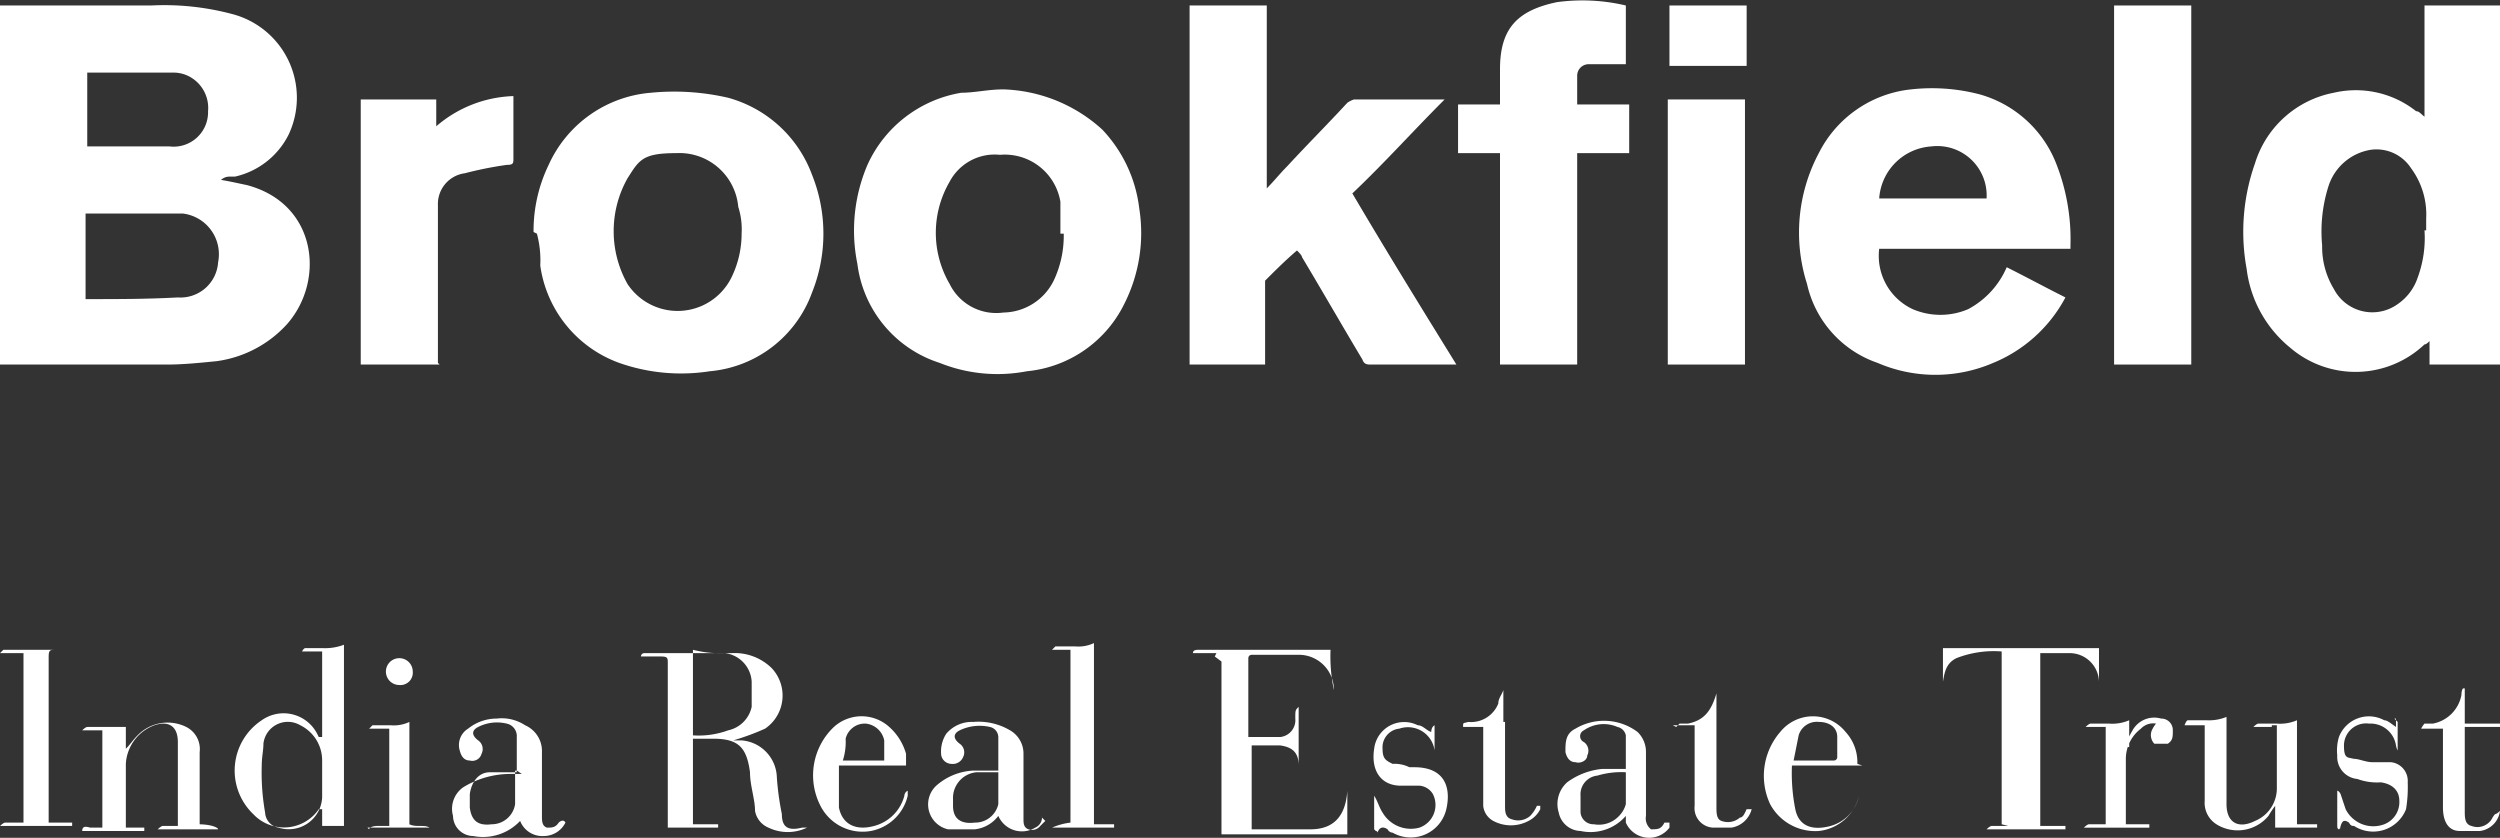
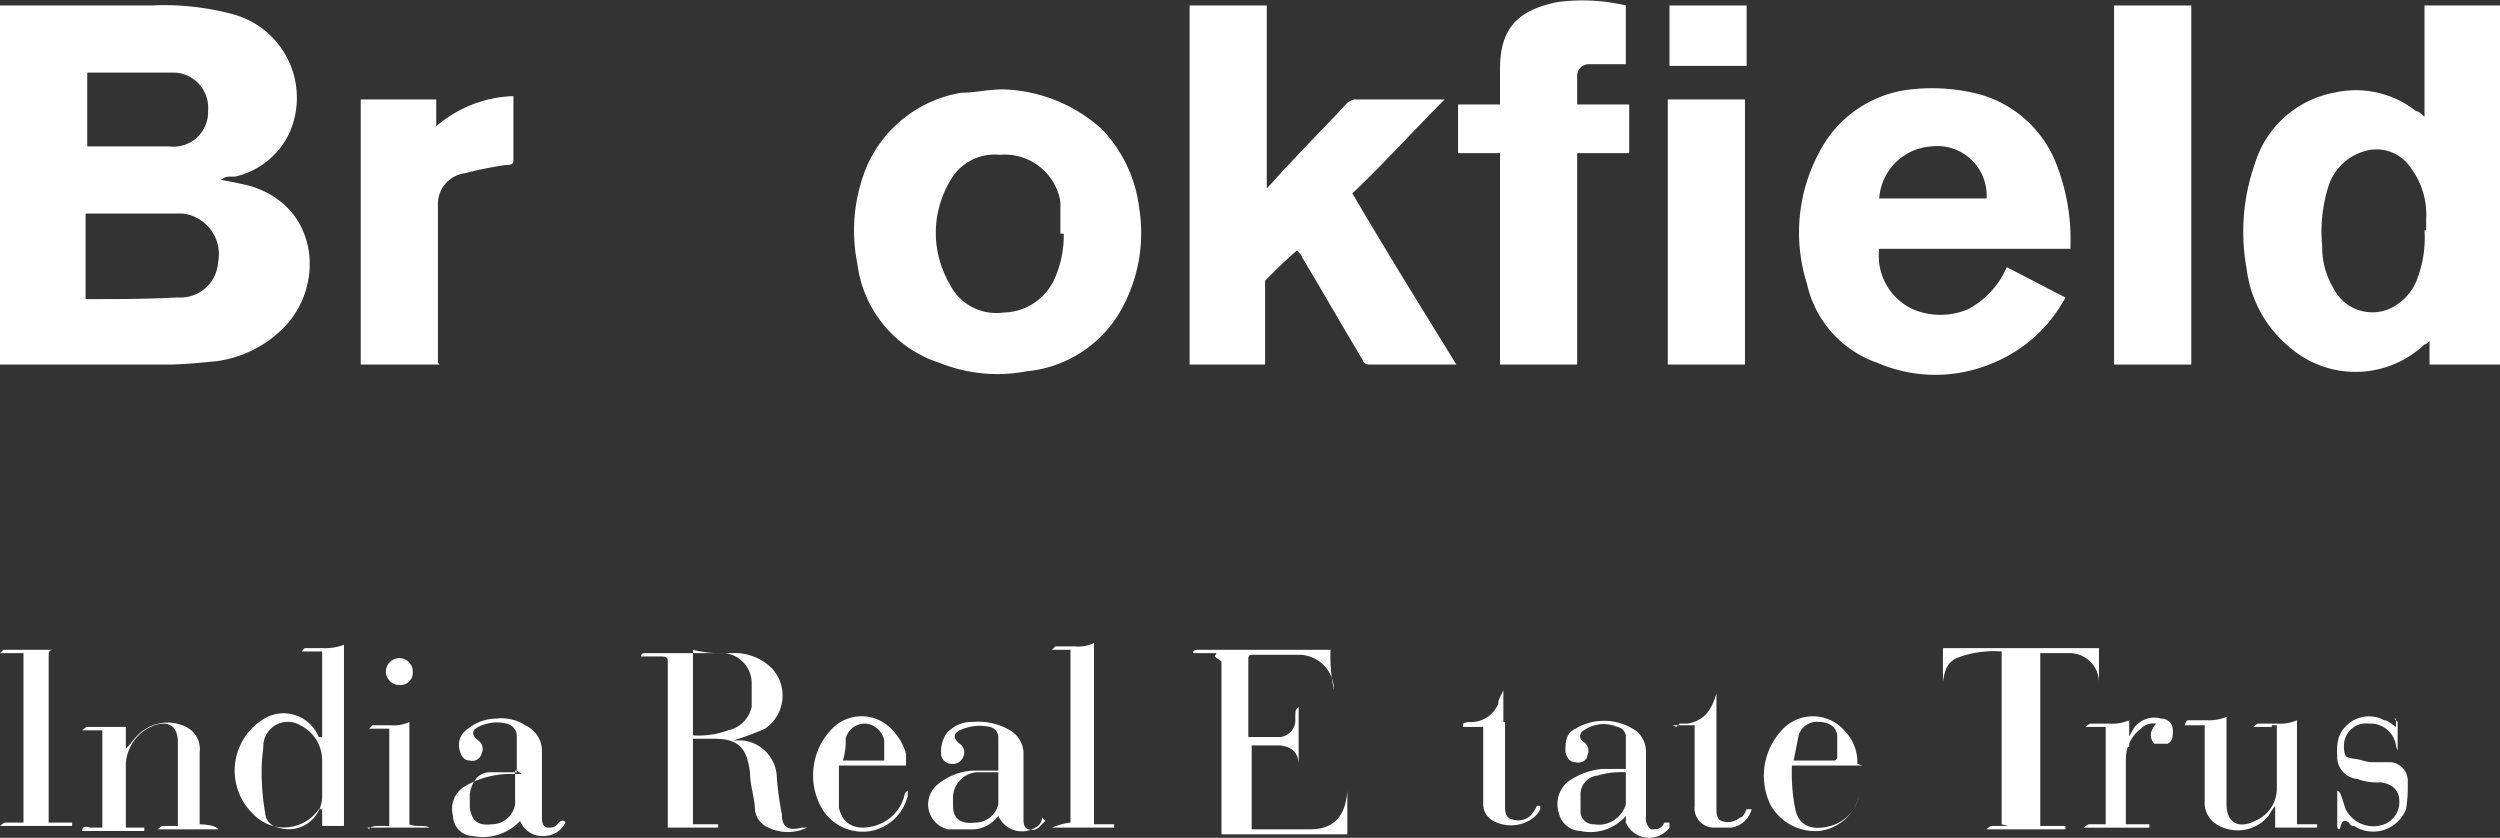
<svg xmlns="http://www.w3.org/2000/svg" width="149" height="49.934" viewBox="0 0 149 49.934">
  <rect x="0" y="0" width="149" height="49.934" fill="#333333" stroke="none" />
  <g id="logo-white" transform="translate(0 0.027)">
    <path id="Path_1851" data-name="Path 1851" d="M13.2,10.7c.6.1,1,.2,1.5.3,4.2,1.1,4.7,5.7,2.4,8.3a6.913,6.913,0,0,1-4.2,2.2c-1,.1-2,.2-2.9.2H0V.3H9a15.7,15.7,0,0,1,4.8.5A5.155,5.155,0,0,1,17.2,8,4.737,4.737,0,0,1,14,10.5h-.3a.756.756,0,0,0-.4.1s-.1.1-.1,0Zm-8,7.1h0c1.8,0,3.6,0,5.4-.1A2.248,2.248,0,0,0,13,15.6a2.444,2.444,0,0,0-2.1-2.9H5.1v5.1Zm0-9.1h4.9a2.054,2.054,0,0,0,2.3-2.1,2.117,2.117,0,0,0-1-2,2.016,2.016,0,0,0-1.1-.3H5.2V8.7Z" fill="#fff" />
    <path id="Path_1852" data-name="Path 1852" d="M144.5,7.1V.3H149V21.7h-4.2V20.3c-.1.1-.2.2-.3.2a5.978,5.978,0,0,1-8,.2,7.184,7.184,0,0,1-2.6-4.7,12.261,12.261,0,0,1,.5-6.3,6.112,6.112,0,0,1,4.7-4.2A5.784,5.784,0,0,1,144,6.6c.2,0,.3.2.6.4h-.1Zm.1,6.7V13a4.629,4.629,0,0,0-.9-3,2.455,2.455,0,0,0-2.4-1.1,3.178,3.178,0,0,0-2.5,2.1,8.893,8.893,0,0,0-.4,3.6,4.845,4.845,0,0,0,.7,2.6,2.585,2.585,0,0,0,3.8.9,3.11,3.11,0,0,0,1.2-1.6,6.807,6.807,0,0,0,.4-2.8h.1v.1Z" fill="#fff" />
    <path id="Path_1853" data-name="Path 1853" d="M70.9.3h4.6V11.2h0c.4-.4.8-.9,1.2-1.3,1.2-1.3,2.4-2.5,3.6-3.8a1.466,1.466,0,0,1,.4-.2h5.4c-1.9,1.9-3.6,3.8-5.5,5.6,2,3.4,4.1,6.8,6.2,10.2H81.7c-.2,0-.4,0-.5-.3-1.2-2-2.4-4.1-3.6-6.1,0-.1-.2-.3-.3-.4-.7.6-1.3,1.2-1.9,1.8v5H70.9V.3Z" fill="#fff" />
    <path id="Path_1854" data-name="Path 1854" d="M123.3,14.8H112a3.506,3.506,0,0,0,2,3.6,4.2,4.2,0,0,0,3.3,0,5.111,5.111,0,0,0,2.3-2.5c1.2.6,2.3,1.2,3.5,1.8a8.558,8.558,0,0,1-4.3,3.9,8.709,8.709,0,0,1-6.9,0,6.451,6.451,0,0,1-4.2-4.7,10.087,10.087,0,0,1,.7-7.8,6.969,6.969,0,0,1,5.5-3.8,11.227,11.227,0,0,1,4.1.3,6.9,6.9,0,0,1,4.5,4,12.307,12.307,0,0,1,.9,5v.2Zm-4.9-3a2.944,2.944,0,0,0-3.3-3.1,3.333,3.333,0,0,0-3.1,3.1h6.4Z" fill="#fff" />
-     <path id="Path_1855" data-name="Path 1855" d="M31.8,13.8a9.021,9.021,0,0,1,.9-4,7.336,7.336,0,0,1,6.1-4.3,14.29,14.29,0,0,1,4.6.3,7.427,7.427,0,0,1,5,4.6,9.412,9.412,0,0,1,0,7,7.152,7.152,0,0,1-6.1,4.7,11.106,11.106,0,0,1-5.4-.5,7.237,7.237,0,0,1-4.7-5.8,6.154,6.154,0,0,0-.2-1.9l-.2-.1Zm12.4.1a4.4,4.4,0,0,0-.2-1.6,3.52,3.52,0,0,0-3.7-3.2c-2,0-2.2.4-2.9,1.5a6.426,6.426,0,0,0,0,6.3,3.579,3.579,0,0,0,6.2-.4,5.954,5.954,0,0,0,.6-2.7h0Z" fill="#fff" />
    <path id="Path_1856" data-name="Path 1856" d="M59.8,5.3a9.165,9.165,0,0,1,5.9,2.4,8.241,8.241,0,0,1,2.2,4.7,9.353,9.353,0,0,1-.9,5.7,7.236,7.236,0,0,1-5.8,4,9.24,9.24,0,0,1-5.2-.5,7.132,7.132,0,0,1-4.9-5.9,9.963,9.963,0,0,1,.6-5.9,7.484,7.484,0,0,1,5.6-4.3c.8,0,1.6-.2,2.5-.2h0Zm3.4,8.6V12a3.36,3.36,0,0,0-3.6-2.8,3.036,3.036,0,0,0-3,1.6,6.05,6.05,0,0,0,0,6.1,3.09,3.09,0,0,0,3.2,1.7,3.4,3.4,0,0,0,3-1.9,6.264,6.264,0,0,0,.6-2.7v-.1Z" fill="#fff" />
    <path id="Path_1857" data-name="Path 1857" d="M94,21.7H89.4V9.1H86.9V6.2h2.5V4.1c0-2.4,1-3.5,3.4-4a11.23,11.23,0,0,1,4.1.2V3.8H94.7a.684.684,0,0,0-.7.7V6.2h3.1V9.1H94V21.7h0Z" fill="#fff" />
    <path id="Path_1858" data-name="Path 1858" d="M126,.3h4.6V21.7H126V.3Z" fill="#fff" />
    <path id="Path_1859" data-name="Path 1859" d="M26.2,21.7H21.5V5.9H26V7.5a7.385,7.385,0,0,1,4.6-1.8V9.4c0,.3,0,.4-.4.4a22.114,22.114,0,0,0-2.5.5,1.846,1.846,0,0,0-1.6,1.9v9.4l.1.1Z" fill="#fff" />
    <path id="Path_1860" data-name="Path 1860" d="M104,21.7H99.4V5.9H104Z" fill="#fff" />
    <path id="Path_1861" data-name="Path 1861" d="M41.3,44v5.1h1.5v.2h-3V39.5c0-.3,0-.4-.4-.4H38.2a.2.2,0,0,1,.2-.2h5.2a3.153,3.153,0,0,1,2.4.9,2.386,2.386,0,0,1-.4,3.6,14.58,14.58,0,0,1-1.9.7h.5a2.274,2.274,0,0,1,2.1,2.2,16.6,16.6,0,0,0,.3,2.2c0,.8.4,1,1.2.8h.3a2.648,2.648,0,0,1-2.3,0,1.329,1.329,0,0,1-.8-1c0-.7-.3-1.5-.3-2.3-.2-1.5-.7-2-2.2-2H41.3Zm0-5.2v5a5.105,5.105,0,0,0,2.1-.3,1.825,1.825,0,0,0,1.4-1.4V40.6a1.812,1.812,0,0,0-1.6-1.7,6.478,6.478,0,0,1-1.9-.2h0Z" fill="#fff" />
    <path id="Path_1862" data-name="Path 1862" d="M72.5,38.9H71.1c0-.2.2-.2.4-.2h7.8a9.737,9.737,0,0,0,.2,2.4v.2h0v-.2a2.09,2.09,0,0,0-2-2.1H74.6a.2.2,0,0,0-.2.2v4.7h1.9a1.009,1.009,0,0,0,.9-1.1c0-.5,0-.5.2-.7v4.1h0v-.6c0-.8-.4-1.1-1.1-1.2H74.6v5h3.5c1.4,0,2.1-.8,2.2-2.3v2.6H72.8V39.4l-.4-.3h0Z" fill="#fff" />
    <path id="Path_1863" data-name="Path 1863" d="M19.2,44.1V38.8H18s.1-.2.2-.2h1a3.178,3.178,0,0,0,1.3-.2V49.2H19.2v-1H19a2.514,2.514,0,0,1-3.9.3,3.594,3.594,0,0,1,.5-5.6,2.251,2.251,0,0,1,3.3.8l.1.2h.2Zm0,2.2h0v-1a2.332,2.332,0,0,0-1.3-2.1,1.463,1.463,0,0,0-2.2,1.1c0,.4-.1.8-.1,1.3a13.678,13.678,0,0,0,.2,2.8.961.961,0,0,0,.8.9,1.992,1.992,0,0,0,2.6-1.8Z" fill="#fff" />
    <path id="Path_1864" data-name="Path 1864" d="M119.3,49.1V38.8a6.128,6.128,0,0,0-2.7.4c-.6.3-.7.8-.8,1.4v-2h9.3v2a1.752,1.752,0,0,0-1.7-1.7h-1.8V49.2h1.5v.2h-4.7s.2-.2.3-.2h1Z" fill="#fff" />
    <path id="Path_1865" data-name="Path 1865" d="M11.8,49.1c.8,0,1.2.2,1.2.3H9.4s.2-.2.3-.2h.9v-5c0-.9-.5-1.3-1.4-1a2.606,2.606,0,0,0-1.7,2.3v3.8H8.6v.2H4.9c0-.4.4-.2.5-.2h.7V43.5H4.9s.2-.2.3-.2H7.5v1.3c.3-.3.4-.5.7-.8a2.488,2.488,0,0,1,2.9-.5,1.476,1.476,0,0,1,.8,1.5v4.6l-.1-.2Z" fill="#fff" />
    <path id="Path_1866" data-name="Path 1866" d="M1.4,38.9H0l.2-.2H3.3c-.3,0-.4,0-.4.4V49H4.3v.2H0s.2-.2.3-.2H1.4V38.9Z" fill="#fff" />
    <path id="Path_1867" data-name="Path 1867" d="M135.4,43.3h-1.1s.2-.2.3-.2h1.1a2.537,2.537,0,0,0,1.2-.2v6.2h1.2v.2h-2.5V48a6.124,6.124,0,0,0-.4.6,2.384,2.384,0,0,1-3.1.5,1.513,1.513,0,0,1-.7-1.4V43.2h-1.2s.1-.3.2-.3h1.1a2.744,2.744,0,0,0,1.2-.2v5.2c0,1.1.7,1.5,1.7,1a2.1,2.1,0,0,0,1.3-1.9V43.2h-.3Z" fill="#fff" />
    <path id="Path_1868" data-name="Path 1868" d="M30.8,45.8V43.9a.76.76,0,0,0-.6-.8,2.464,2.464,0,0,0-1.7.2c-.4.2-.4.5,0,.8a.627.627,0,0,1,.2.8.569.569,0,0,1-.7.4q-.45,0-.6-.6a1.142,1.142,0,0,1,.5-1.3,2.716,2.716,0,0,1,1.7-.6,2.543,2.543,0,0,1,1.7.4,1.676,1.676,0,0,1,1,1.6v3.8c0,.3,0,.6.3.7.3,0,.5,0,.7-.3.1-.1.3-.2.4,0a1.441,1.441,0,0,1-1.3.8,1.416,1.416,0,0,1-1.4-.9,3.034,3.034,0,0,1-2.8.9A1.216,1.216,0,0,1,27,48.6a1.568,1.568,0,0,1,.6-1.7,5.376,5.376,0,0,1,2.8-.8h.7l-.3-.2Zm0,.2H29.2c-.7,0-1.1.6-1.2,1.3v.8c.1.8.5,1.1,1.3,1a1.412,1.412,0,0,0,1.4-1.2v-2h.1Z" fill="#fff" />
    <path id="Path_1869" data-name="Path 1869" d="M62.1,48.6a.672.672,0,0,1-.4.7,1.531,1.531,0,0,1-2.2-.7,2.024,2.024,0,0,1-1.4.8H56.5a1.524,1.524,0,0,1-.7-2.6,3.6,3.6,0,0,1,2.2-.9h1.5v-2a.634.634,0,0,0-.5-.6,2.751,2.751,0,0,0-1.8.2c-.4.2-.4.5,0,.8a.627.627,0,0,1,.2.8.67.67,0,0,1-.7.4.634.634,0,0,1-.6-.5,1.943,1.943,0,0,1,.3-1.3A1.99,1.99,0,0,1,58,43a3.716,3.716,0,0,1,2.2.5,1.6,1.6,0,0,1,.8,1.4v3.9c0,.2,0,.5.3.6a.618.618,0,0,0,.7-.2l.3-.3-.2-.2ZM59.6,46H58.2a1.537,1.537,0,0,0-1.4,1.6V48c0,.8.5,1.1,1.3,1a1.41,1.41,0,0,0,1.4-1.1V45.8s0,.2.1.2Z" fill="#fff" />
    <path id="Path_1870" data-name="Path 1870" d="M96.9,48.6a2.783,2.783,0,0,1-2.7.9,1.364,1.364,0,0,1-1.3-1.1,1.735,1.735,0,0,1,.5-1.8,4.187,4.187,0,0,1,2.1-.8h1.4v-2a.642.642,0,0,0-.5-.5,2.063,2.063,0,0,0-2,.2.385.385,0,0,0,0,.7.627.627,0,0,1,.2.8c0,.3-.4.5-.7.4q-.45,0-.6-.6c0-.6,0-1.1.6-1.4a3.326,3.326,0,0,1,3.7.2,1.656,1.656,0,0,1,.5,1.2v3.8a.829.829,0,0,0,.3.8c.4,0,.6,0,.8-.4h.3v.3a1.517,1.517,0,0,1-2.6-.3v-.4Zm0-2.6a4.954,4.954,0,0,0-1.7.2,1.12,1.12,0,0,0-1,1.2v1a.773.773,0,0,0,.8.7,1.651,1.651,0,0,0,1.5-.5,1.612,1.612,0,0,0,.4-.7v-2h0Z" fill="#fff" />
    <path id="Path_1871" data-name="Path 1871" d="M99.5.3h4.6V3.9H99.5Z" fill="#fff" />
    <path id="Path_1872" data-name="Path 1872" d="M65.2,49.1h1.2v.2H62.7a3.914,3.914,0,0,1,1.1-.3V38.7H62.7l.2-.2h1.2a2.153,2.153,0,0,0,1.1-.2V49Z" fill="#fff" />
    <path id="Path_1873" data-name="Path 1873" d="M111,45.6h-4.2a10.978,10.978,0,0,0,.2,2.6c.2,1,1,1.3,2.1,1a2.391,2.391,0,0,0,1.7-1.8v-.3h0v.3a2.772,2.772,0,0,1-2.4,2.1,3.053,3.053,0,0,1-2.9-1.6,3.992,3.992,0,0,1,.6-4.3,2.5,2.5,0,0,1,3.9,0,2.666,2.666,0,0,1,.7,1.8h0v.1Zm-4.2-.3h2.5a.2.2,0,0,0,.2-.2V43.9c0-.6-.5-.9-1.1-.9a1.126,1.126,0,0,0-1.2.8l-.3,1.5Z" fill="#fff" />
    <path id="Path_1874" data-name="Path 1874" d="M54.2,45.6H50v2.5c.2,1,1,1.4,2.1,1.1a2.521,2.521,0,0,0,1.8-1.8.355.355,0,0,1,.2-.3h0v.3a2.788,2.788,0,0,1-2.2,2.1,2.817,2.817,0,0,1-3-1.5,3.97,3.97,0,0,1,.8-4.7,2.454,2.454,0,0,1,3.3,0,3.36,3.36,0,0,1,1,1.6v.7ZM50,45.3h2.7V44.1h0a1.254,1.254,0,0,0-1.1-1,1.176,1.176,0,0,0-1.2.9,3.644,3.644,0,0,1-.2,1.4s-.2,0-.2-.1Z" fill="#fff" />
    <path id="Path_1875" data-name="Path 1875" d="M126.6,44.5a9.292,9.292,0,0,1,.5-1,1.479,1.479,0,0,1,1.7-.7.684.684,0,0,1,.7.7c0,.4,0,.6-.3.8h-.8a.744.744,0,0,1-.1-.9,1.439,1.439,0,0,1,.2-.3,1.008,1.008,0,0,0-.9.3,2.271,2.271,0,0,0-.9,1.8v3.9h1.4v.2h-3.9s.2-.2.3-.2h1V43.3h-1.2s.2-.2.3-.2h1.1a2.537,2.537,0,0,0,1.2-.2v1.6s-.2,0-.2-.1Z" fill="#fff" />
    <path id="Path_1876" data-name="Path 1876" d="M99.9,43.3l.2-.2h.5c1-.2,1.4-.8,1.7-1.8V41h0v2.1h0v5c0,.3,0,.7.3.8a1.09,1.09,0,0,0,1.1-.2c.2,0,.3-.3.4-.5h.3a1.5,1.5,0,0,1-1.2,1.1h-1.1A1.164,1.164,0,0,1,101,48V43.2H99.7Z" fill="#fff" />
-     <path id="Path_1877" data-name="Path 1877" d="M149,43.3h-2.1v5c0,.4,0,.8.4.9a1,1,0,0,0,1.2-.4,1.439,1.439,0,0,1,.2-.3s.1,0,.3-.2a1.379,1.379,0,0,1-1.2,1.2h-1.2c-.7,0-1-.6-1-1.4V43.4h-1.3a1.439,1.439,0,0,1,.2-.3h.5a2.129,2.129,0,0,0,1.7-1.7s0-.3.1-.4h.1v2.1H149Z" fill="#fff" />
    <path id="Path_1878" data-name="Path 1878" d="M88.5,43.3H87.2c0-.3,0-.2.3-.3a1.749,1.749,0,0,0,1.8-1.1c0-.3.2-.5.3-.8v-.2h0V43h.1v5c0,.3,0,.7.4.8a1.09,1.09,0,0,0,1.1-.2,2.092,2.092,0,0,0,.4-.6h.2v.2a1.576,1.576,0,0,1-.7.7,2.231,2.231,0,0,1-2.1,0,1.149,1.149,0,0,1-.6-.9V43.2h0Z" fill="#fff" />
-     <path id="Path_1879" data-name="Path 1879" d="M81.9,49.4V47.2h0v.2c.2.3.3.7.5,1a1.951,1.951,0,0,0,2.2.9,1.434,1.434,0,0,0,.8-2,1.02,1.02,0,0,0-.8-.5H83.5c-1.2,0-1.8-.9-1.6-2.2a1.8,1.8,0,0,1,2.6-1.4c.3,0,.5.3.8.4h0s0-.3.2-.4V45h0v-.3a1.6,1.6,0,0,0-2.1-1.3,1.12,1.12,0,0,0-1,1.2c0,.6.2.7.6.9a1.978,1.978,0,0,1,1,.2h.3c1.8,0,2.2,1.2,1.9,2.5A2.178,2.178,0,0,1,83,49.6a.355.355,0,0,1-.3-.2c-.3-.2-.5-.1-.6.2h0a.1.1,0,0,0-.1-.1Z" fill="#fff" />
    <path id="Path_1880" data-name="Path 1880" d="M142.7,42.8l.2.2v1.7a1.007,1.007,0,0,1-.1-.3,1.533,1.533,0,0,0-1.6-1.3,1.321,1.321,0,0,0-1.5,1.3c0,.8.2.7.6.8.3,0,.7.2,1.1.2h1.1a1.12,1.12,0,0,1,1,1.2,8.082,8.082,0,0,1-.1,1.6,2.105,2.105,0,0,1-3.1,1c-.1,0-.2,0-.3-.2-.3-.2-.4-.1-.5.2-.1.5,0,0-.1.2,0,0-.1,0-.1-.2V47.1s.1,0,.2.2l.3.9a1.846,1.846,0,0,0,2.3.9,1.416,1.416,0,0,0,.9-1.4c0-.6-.4-1-1.1-1.1a3.4,3.4,0,0,1-1.4-.2,1.322,1.322,0,0,1-1.2-1.4,2.814,2.814,0,0,1,.1-1.1,1.911,1.911,0,0,1,2.7-1c.2,0,.4.2.7.4v-.5h-.1v-.1Z" fill="#fff" />
    <path id="Path_1881" data-name="Path 1881" d="M22,49.4c0-.1.2-.2.5-.2h.7V43.4H22l.2-.2h1.1a2.153,2.153,0,0,0,1.1-.2v6.1c.4.2.9,0,1.2.2H21.9Z" fill="#fff" />
    <path id="Path_1882" data-name="Path 1882" d="M23.8,40.8a.8.8,0,1,1,.8-.8A.736.736,0,0,1,23.8,40.8Z" fill="#fff" />
  </g>
</svg>